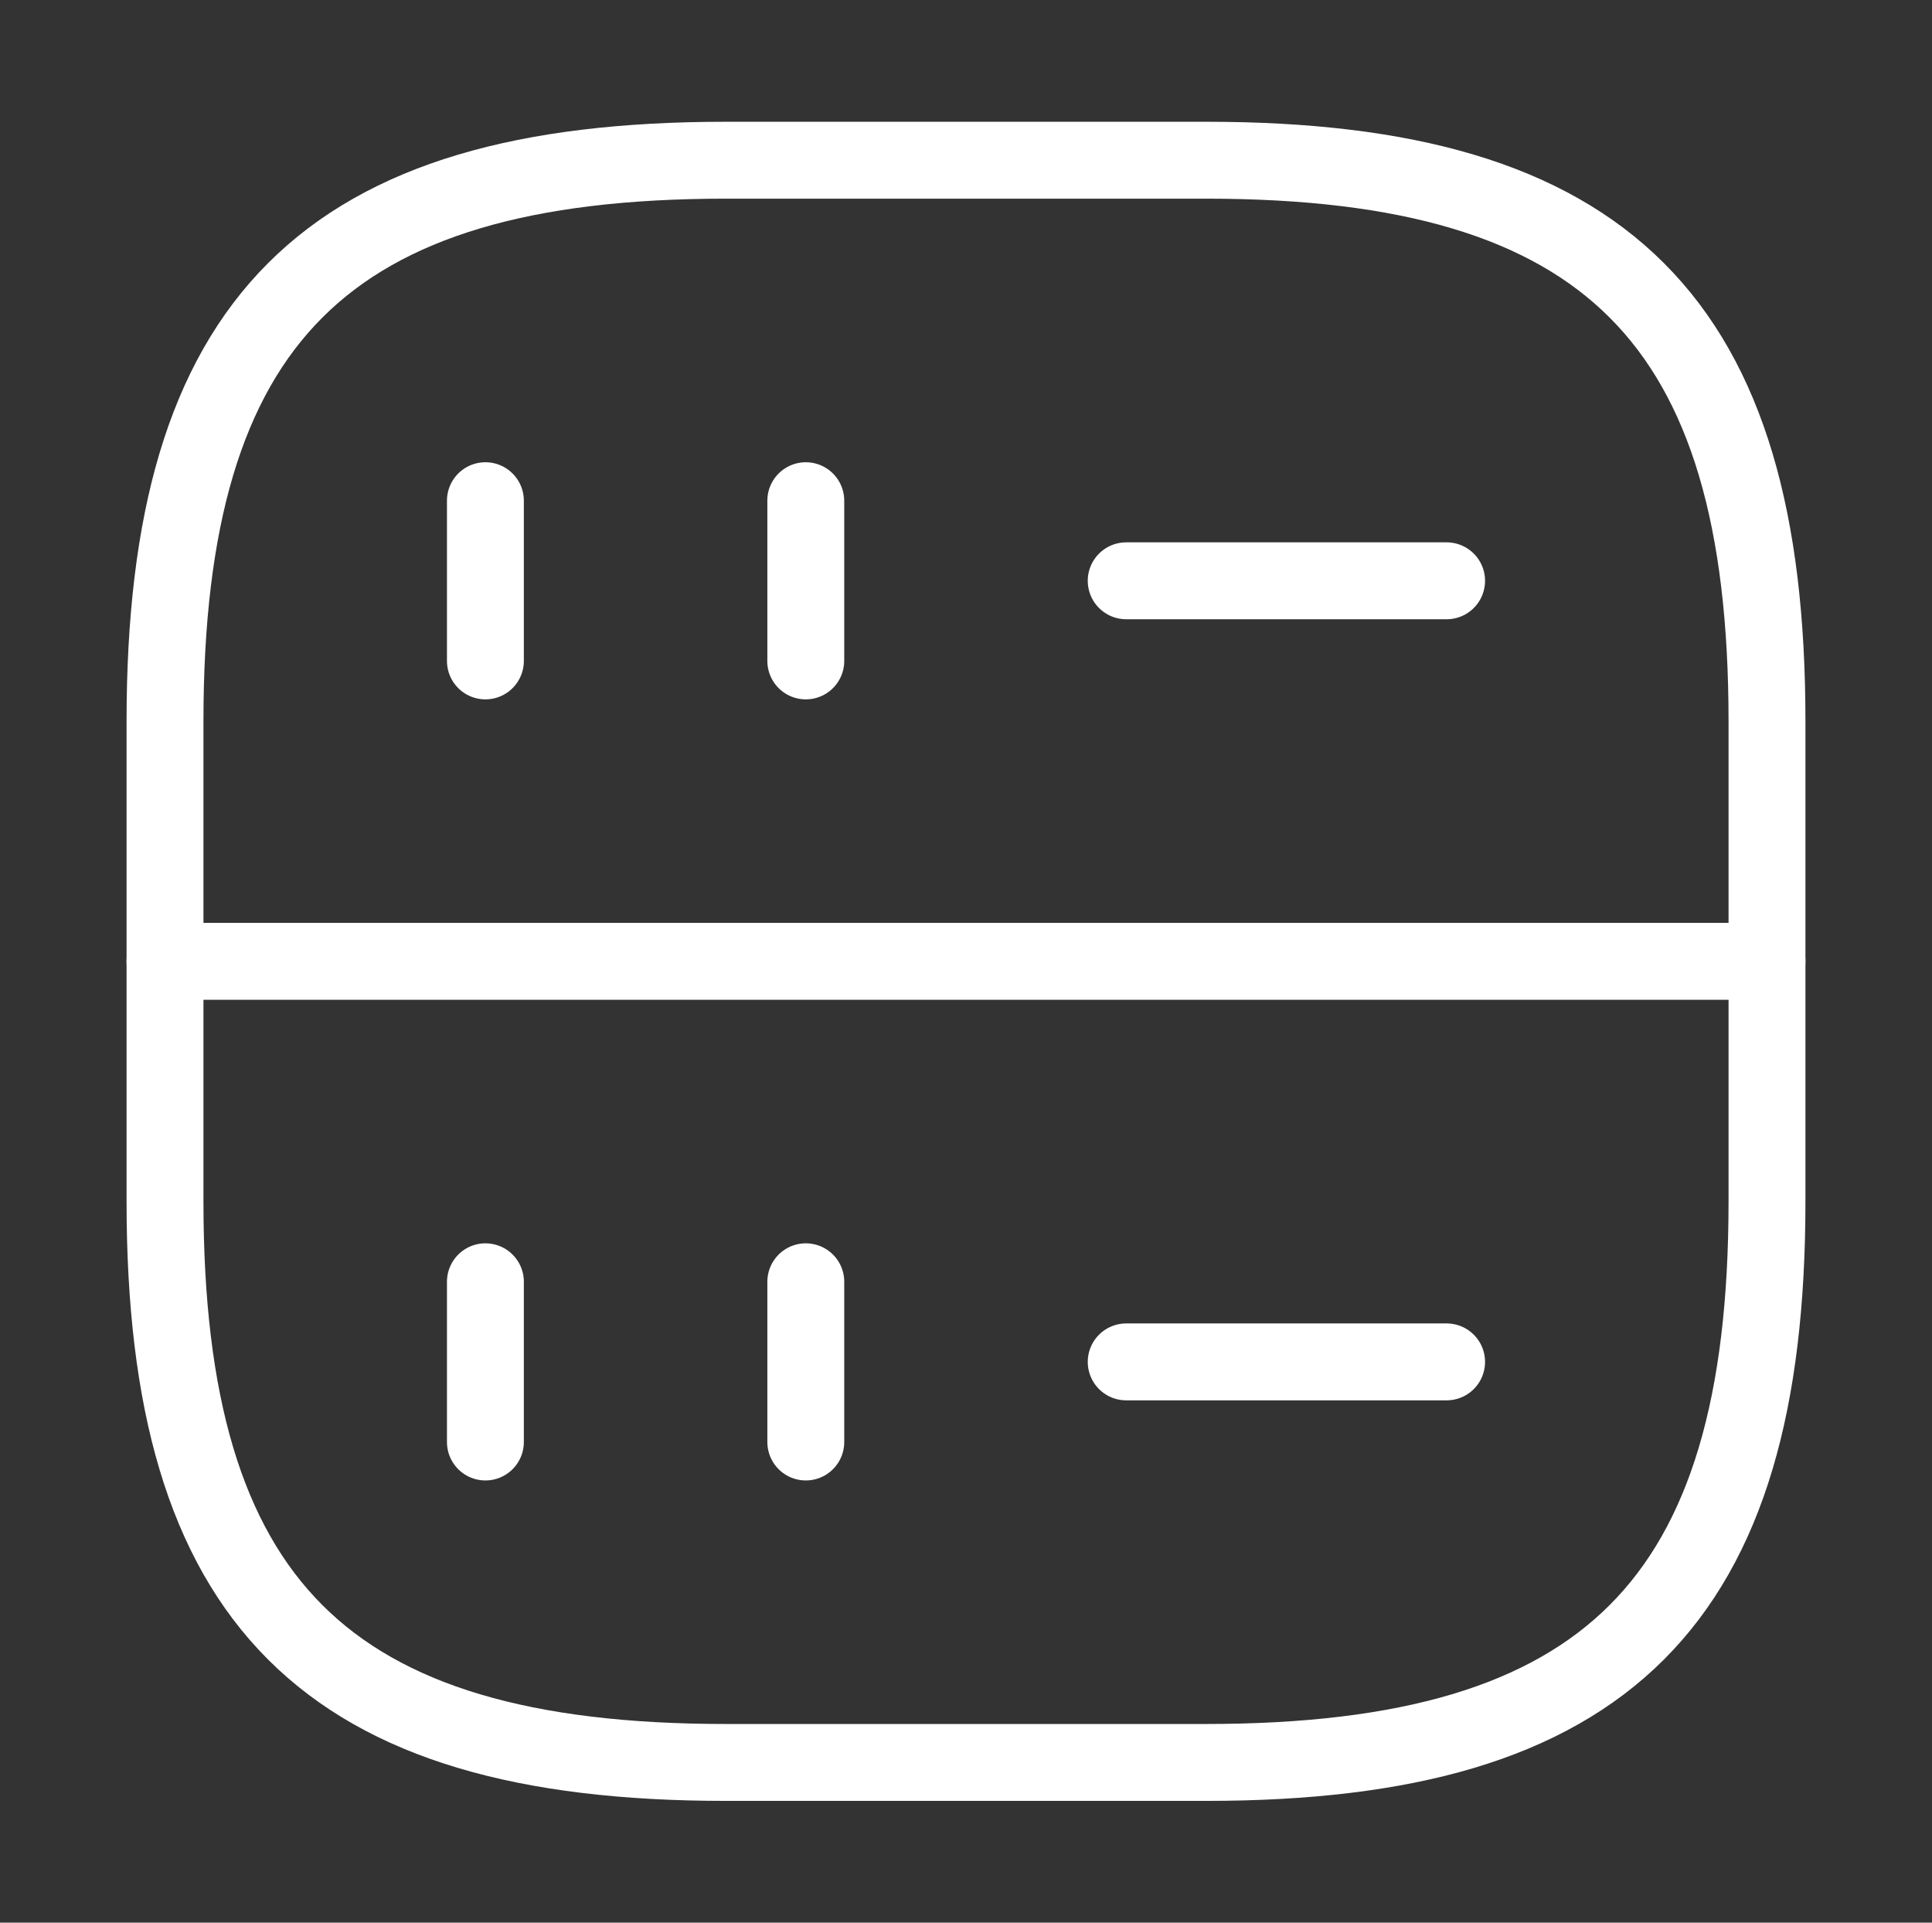
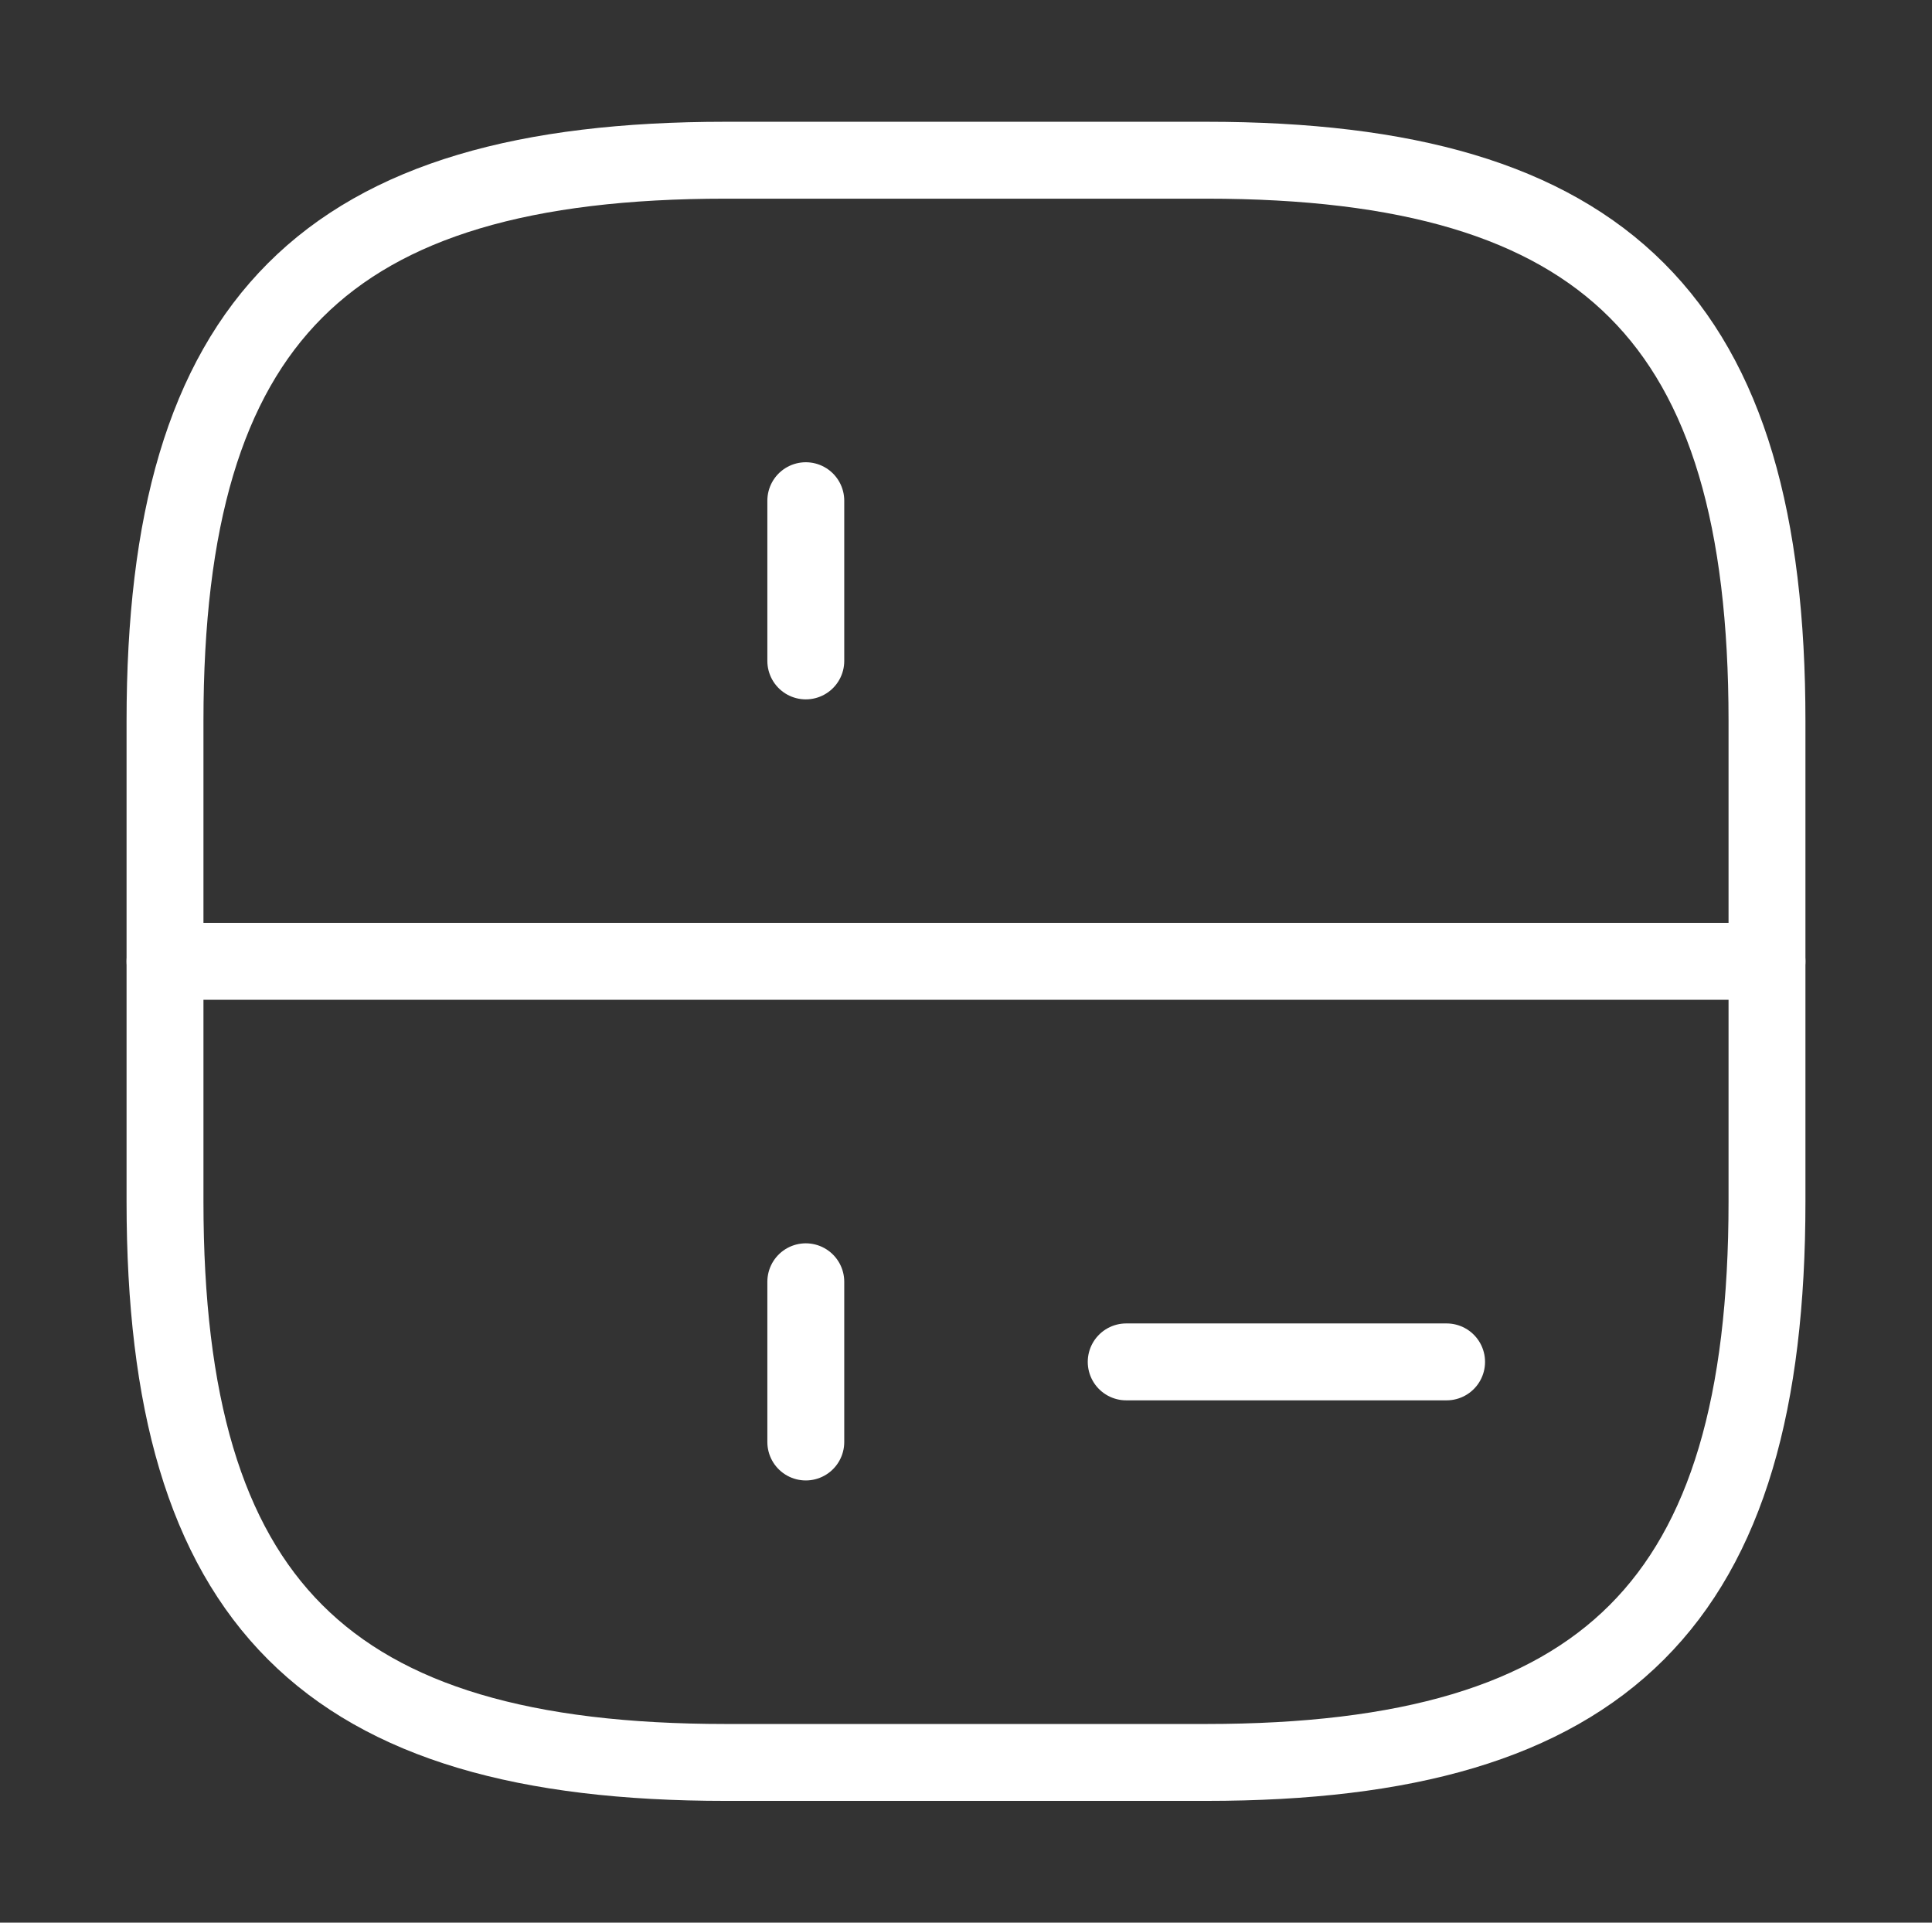
<svg xmlns="http://www.w3.org/2000/svg" width="201" height="200" viewBox="0 0 201 200" fill="none">
  <rect x="0" y="0" width="201" height="200" fill="#333333" stroke="none" />
-   <path d="M50.5 52.084V68.75" stroke="white" stroke-width="8" stroke-linecap="round" stroke-linejoin="round" />
  <path d="M83.833 52.084V68.75" stroke="white" stroke-width="8" stroke-linecap="round" stroke-linejoin="round" />
  <path d="M75.5 183.333H125.5C167.167 183.333 183.833 166.667 183.833 125V75C183.833 33.333 167.167 16.666 125.5 16.666H75.5C33.833 16.666 17.167 33.333 17.167 75V125C17.167 166.667 33.833 183.333 75.5 183.333Z" stroke="white" stroke-width="8" stroke-linecap="round" stroke-linejoin="round" />
-   <path d="M50.5 133.333V150" stroke="white" stroke-width="8" stroke-linecap="round" stroke-linejoin="round" />
  <path d="M83.833 133.333V150" stroke="white" stroke-width="8" stroke-linecap="round" stroke-linejoin="round" />
-   <path d="M117.167 60.416H150.5" stroke="white" stroke-width="8" stroke-linecap="round" stroke-linejoin="round" />
  <path d="M117.167 141.667H150.5" stroke="white" stroke-width="8" stroke-linecap="round" stroke-linejoin="round" />
  <path d="M17.167 100H183.833" stroke="white" stroke-width="8" stroke-linecap="round" stroke-linejoin="round" />
</svg>